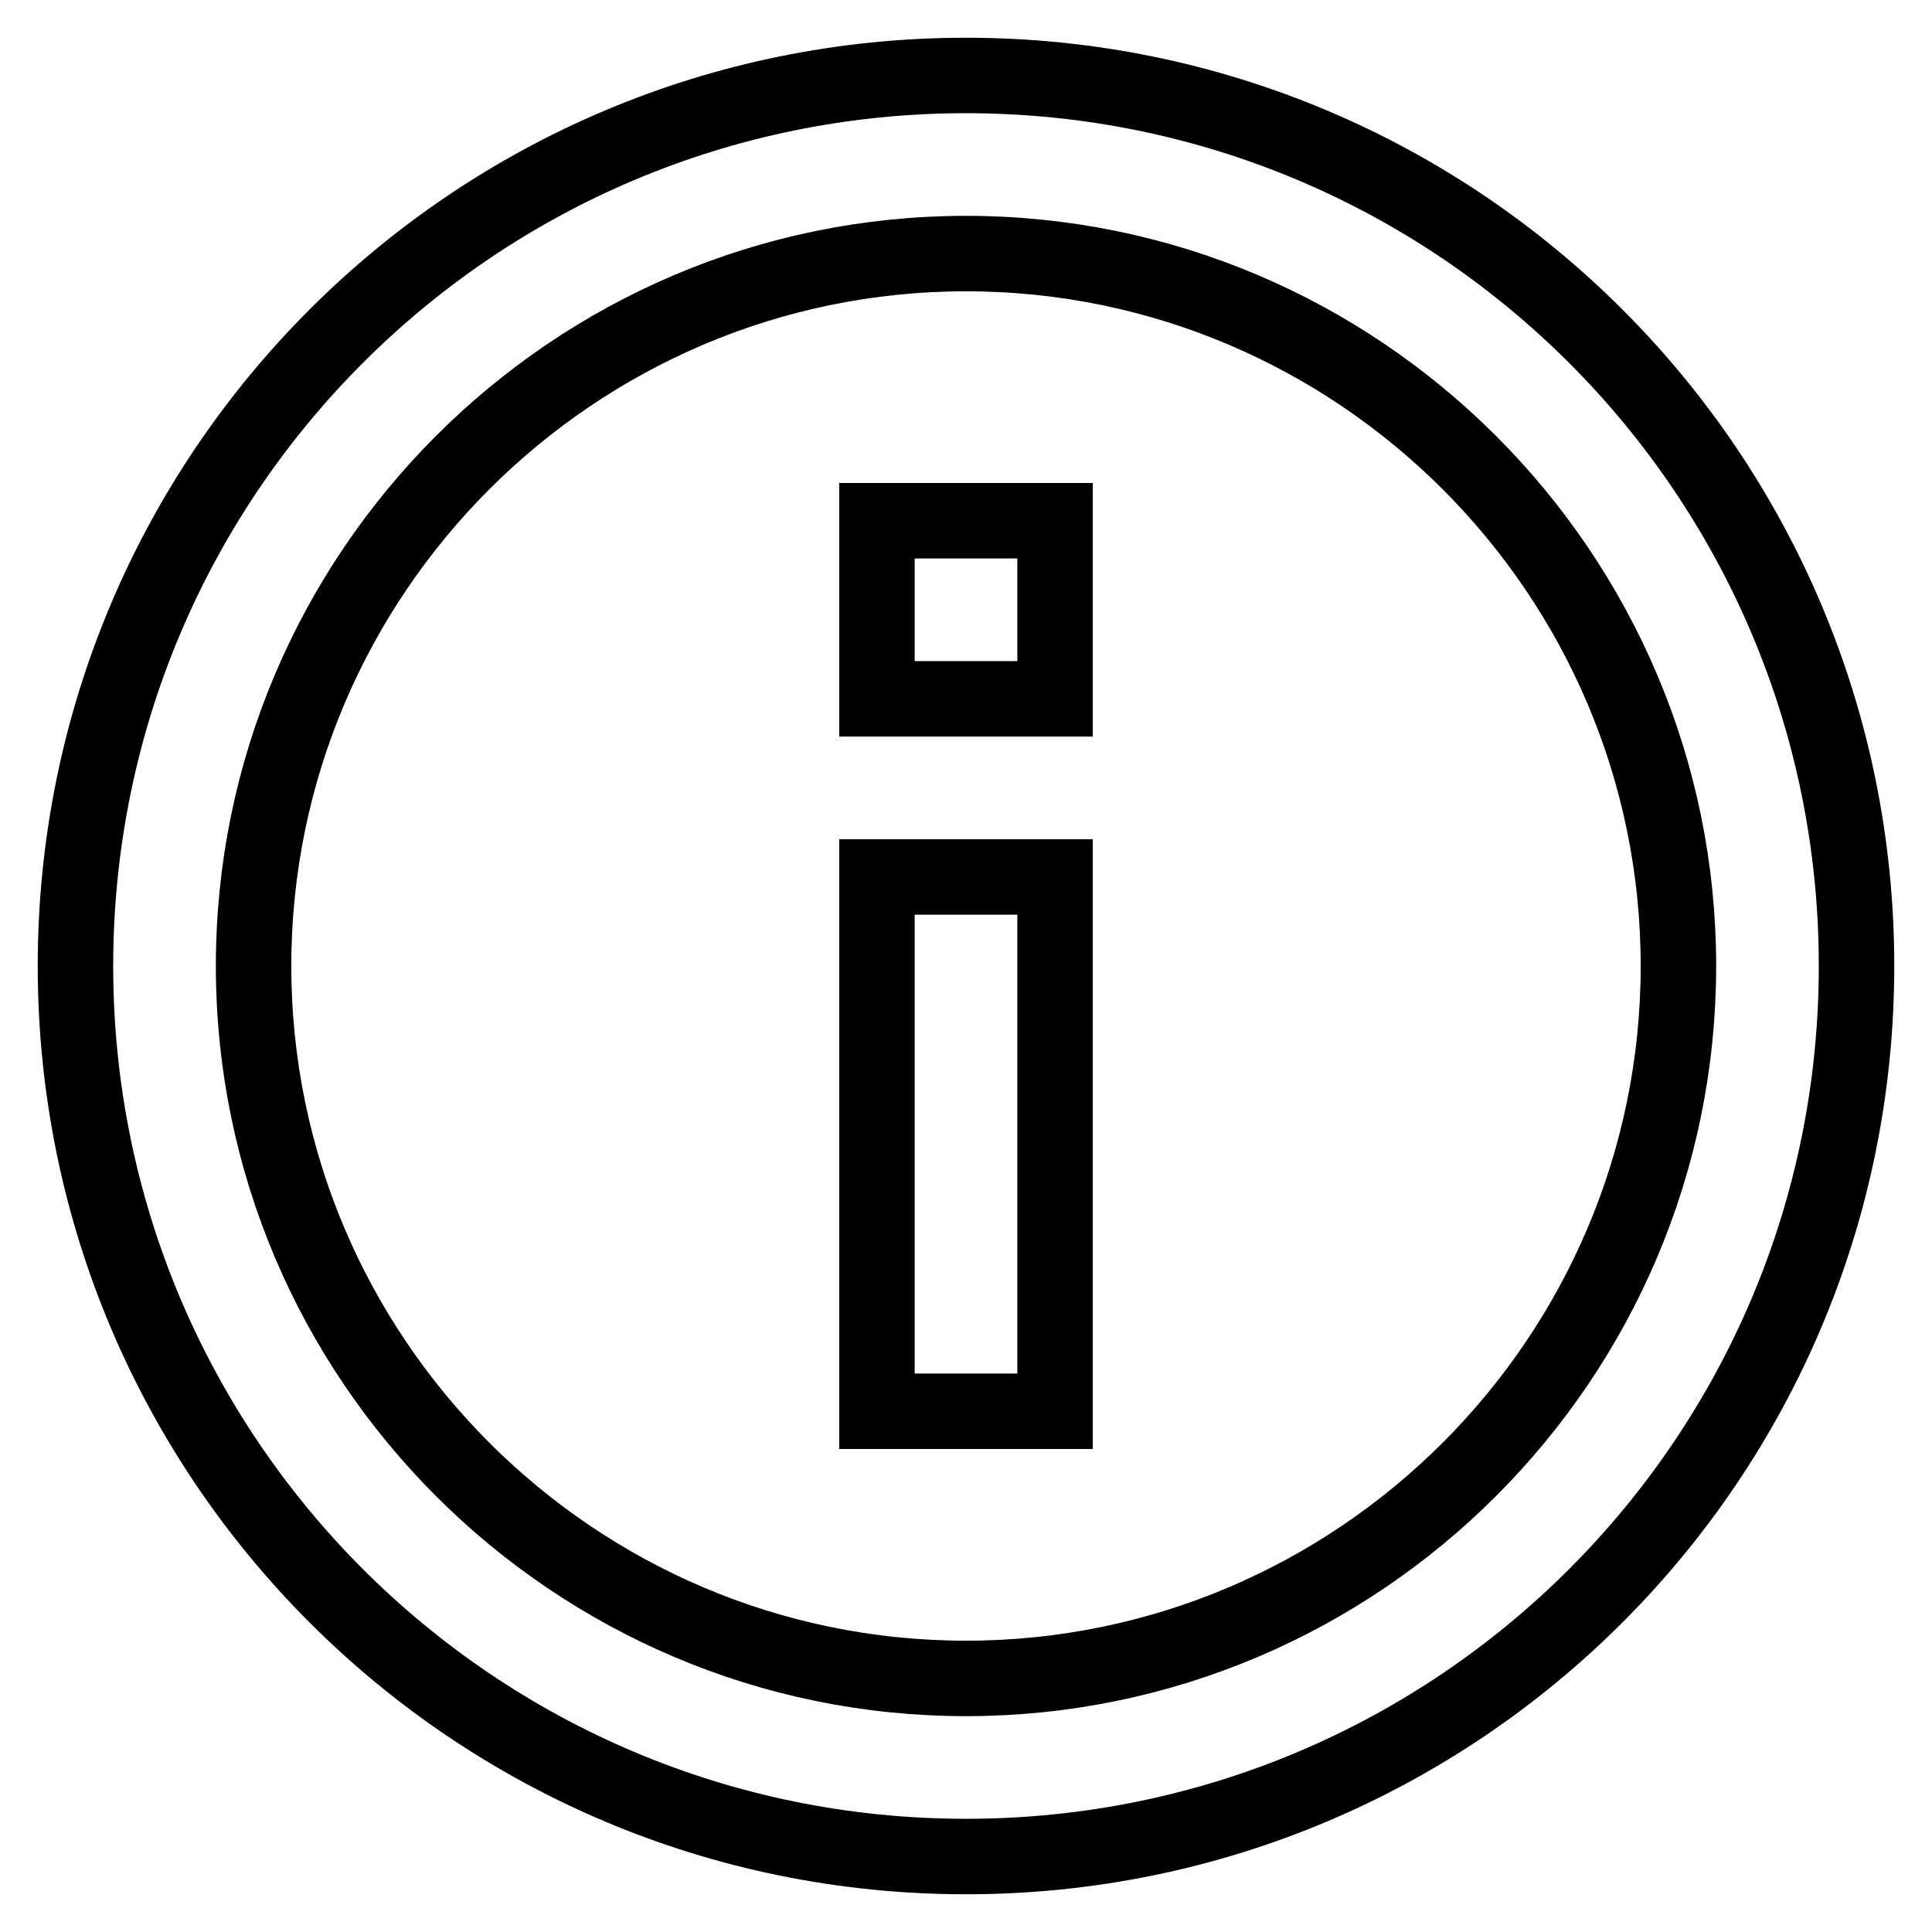
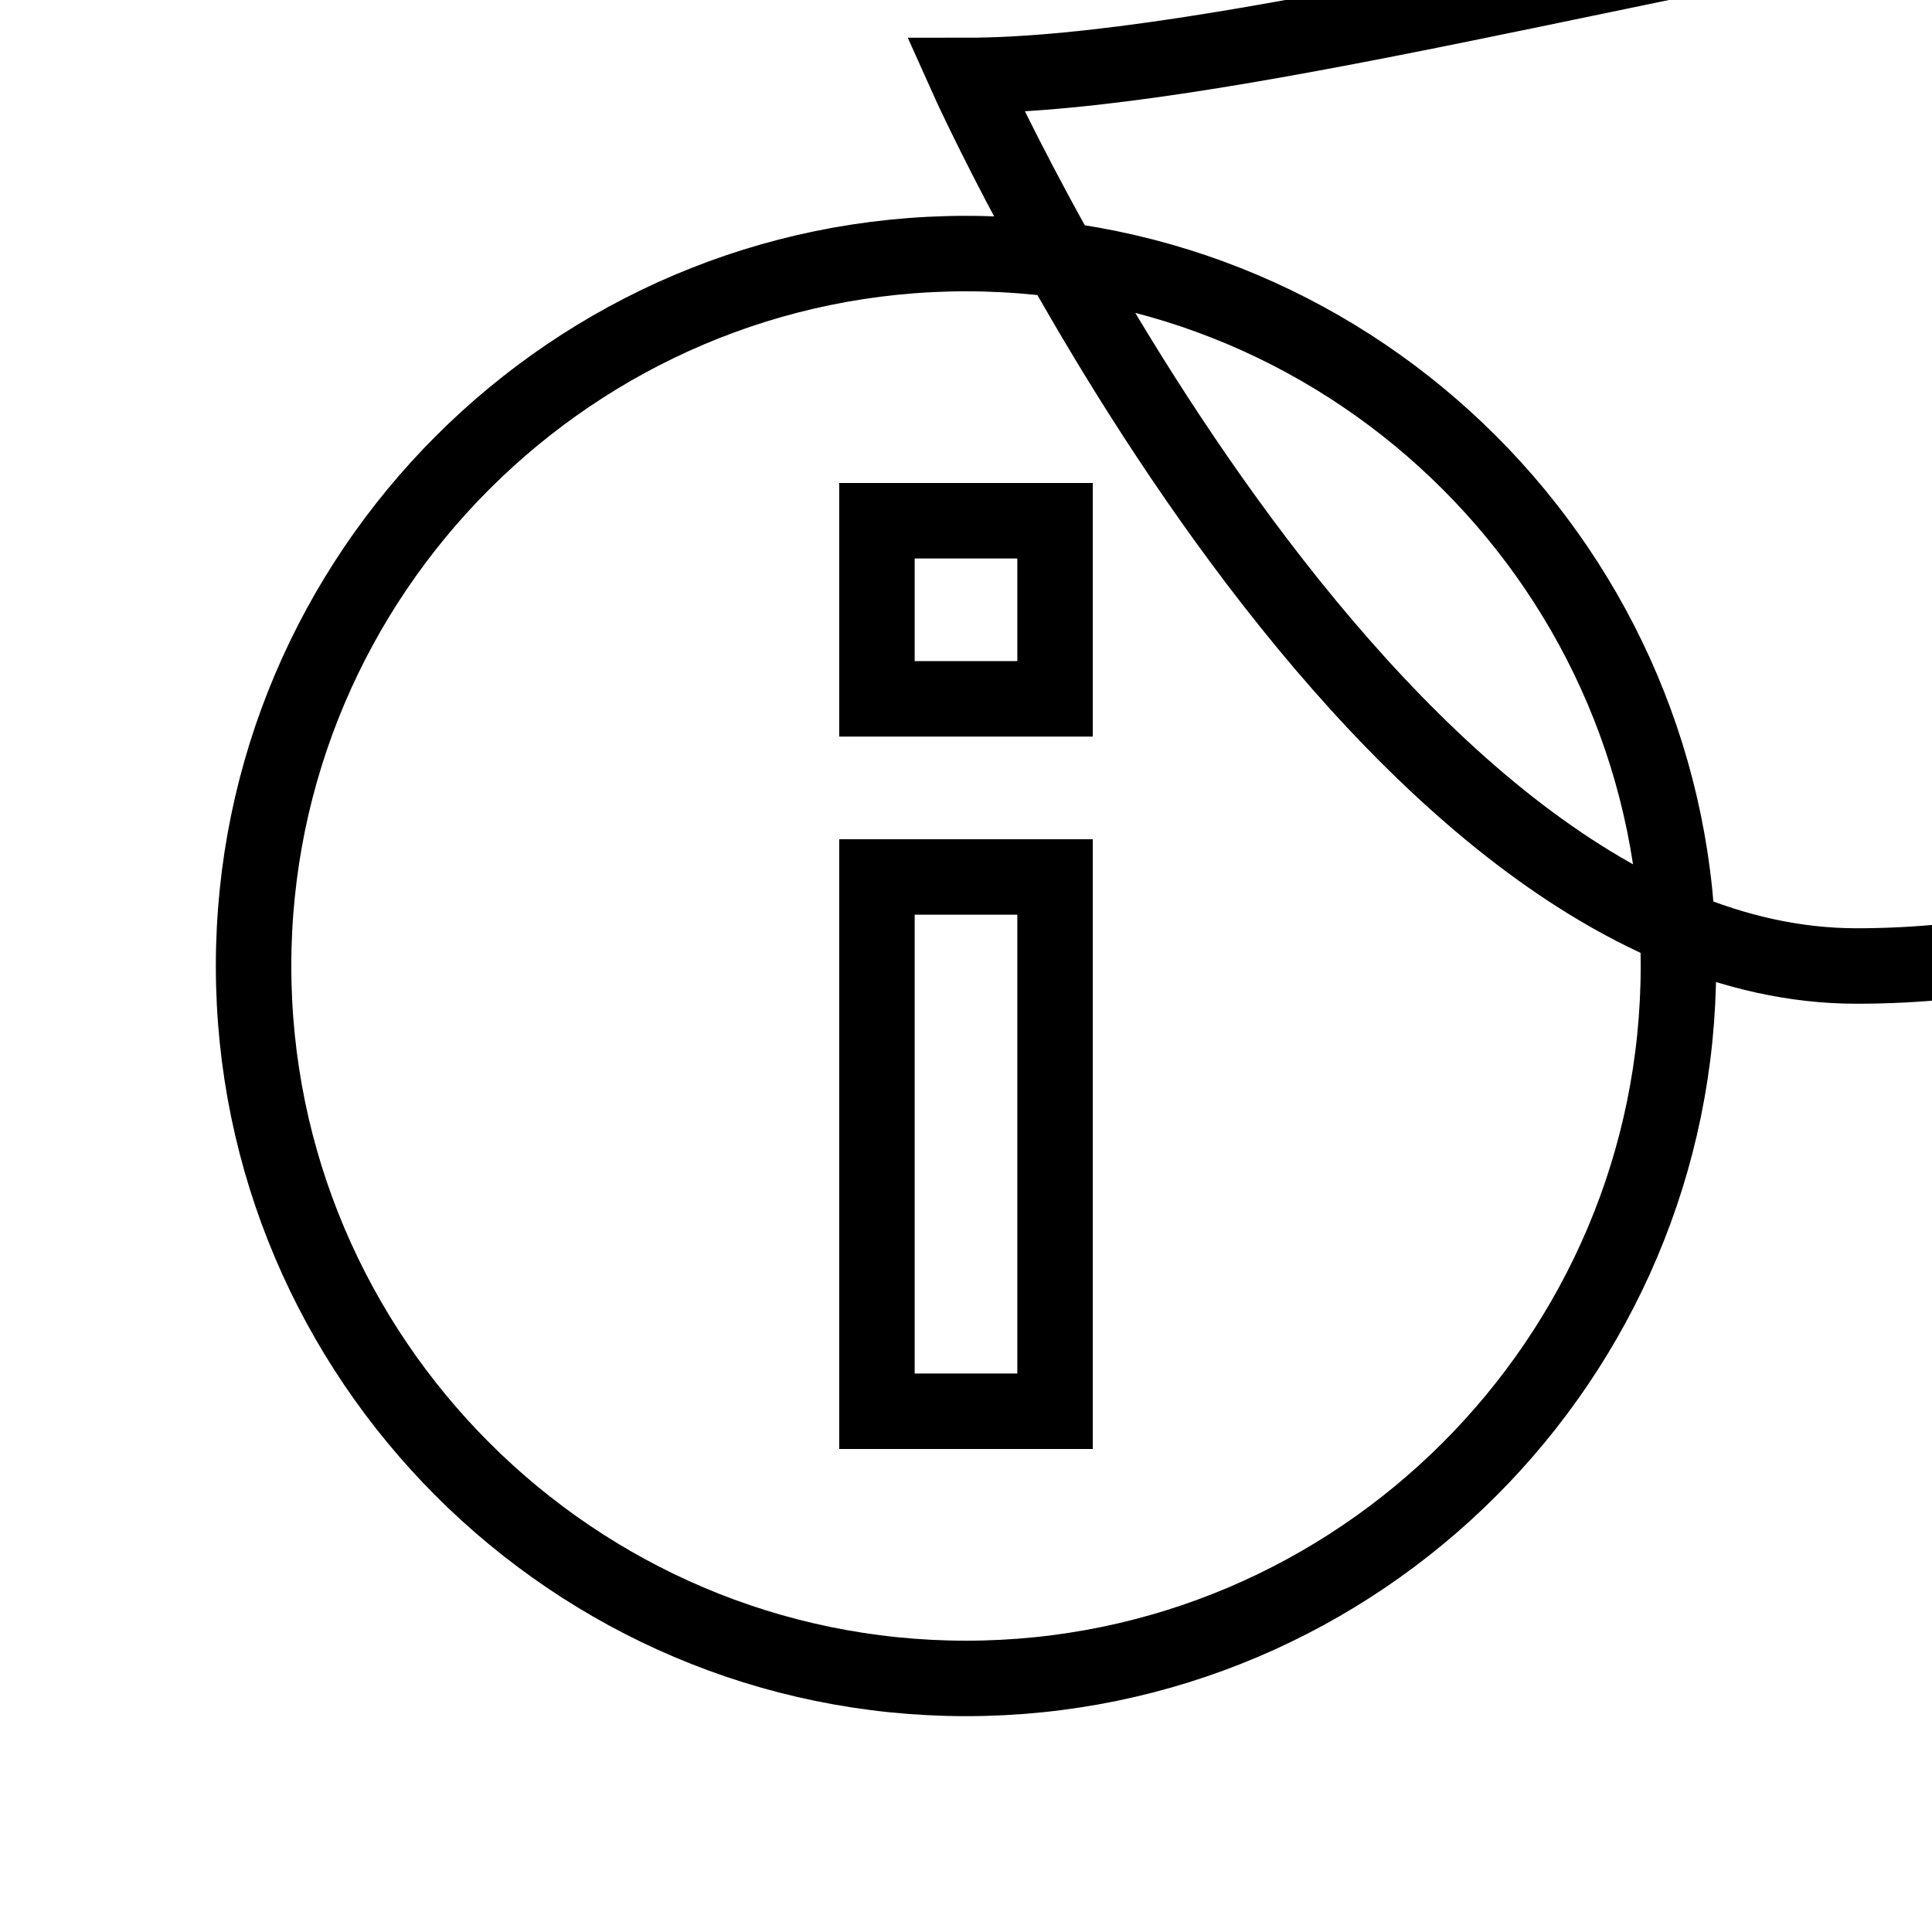
<svg xmlns="http://www.w3.org/2000/svg" version="1.1" x="0px" y="0px" viewBox="0 0 256 256" enable-background="new 0 0 256 256" xml:space="preserve">
  <g>
    <g>
-       <path stroke-width="10" fill-opacity="0" stroke="#000000" d="M116.2,187h23.6v-70.8h-23.6V187z M128,10C62.8,10,10,62.8,10,128s52.8,118,118,118s118-52.8,118-118S193.2,10,128,10z M128,222.4c-52,0-94.4-42.4-94.4-94.4c0-52,42.4-94.4,94.4-94.4c52,0,94.4,42.4,94.4,94.4C222.4,180,180,222.4,128,222.4z M116.2,92.6h23.6V69h-23.6V92.6z" />
+       <path stroke-width="10" fill-opacity="0" stroke="#000000" d="M116.2,187h23.6v-70.8h-23.6V187z M128,10s52.8,118,118,118s118-52.8,118-118S193.2,10,128,10z M128,222.4c-52,0-94.4-42.4-94.4-94.4c0-52,42.4-94.4,94.4-94.4c52,0,94.4,42.4,94.4,94.4C222.4,180,180,222.4,128,222.4z M116.2,92.6h23.6V69h-23.6V92.6z" />
    </g>
  </g>
</svg>